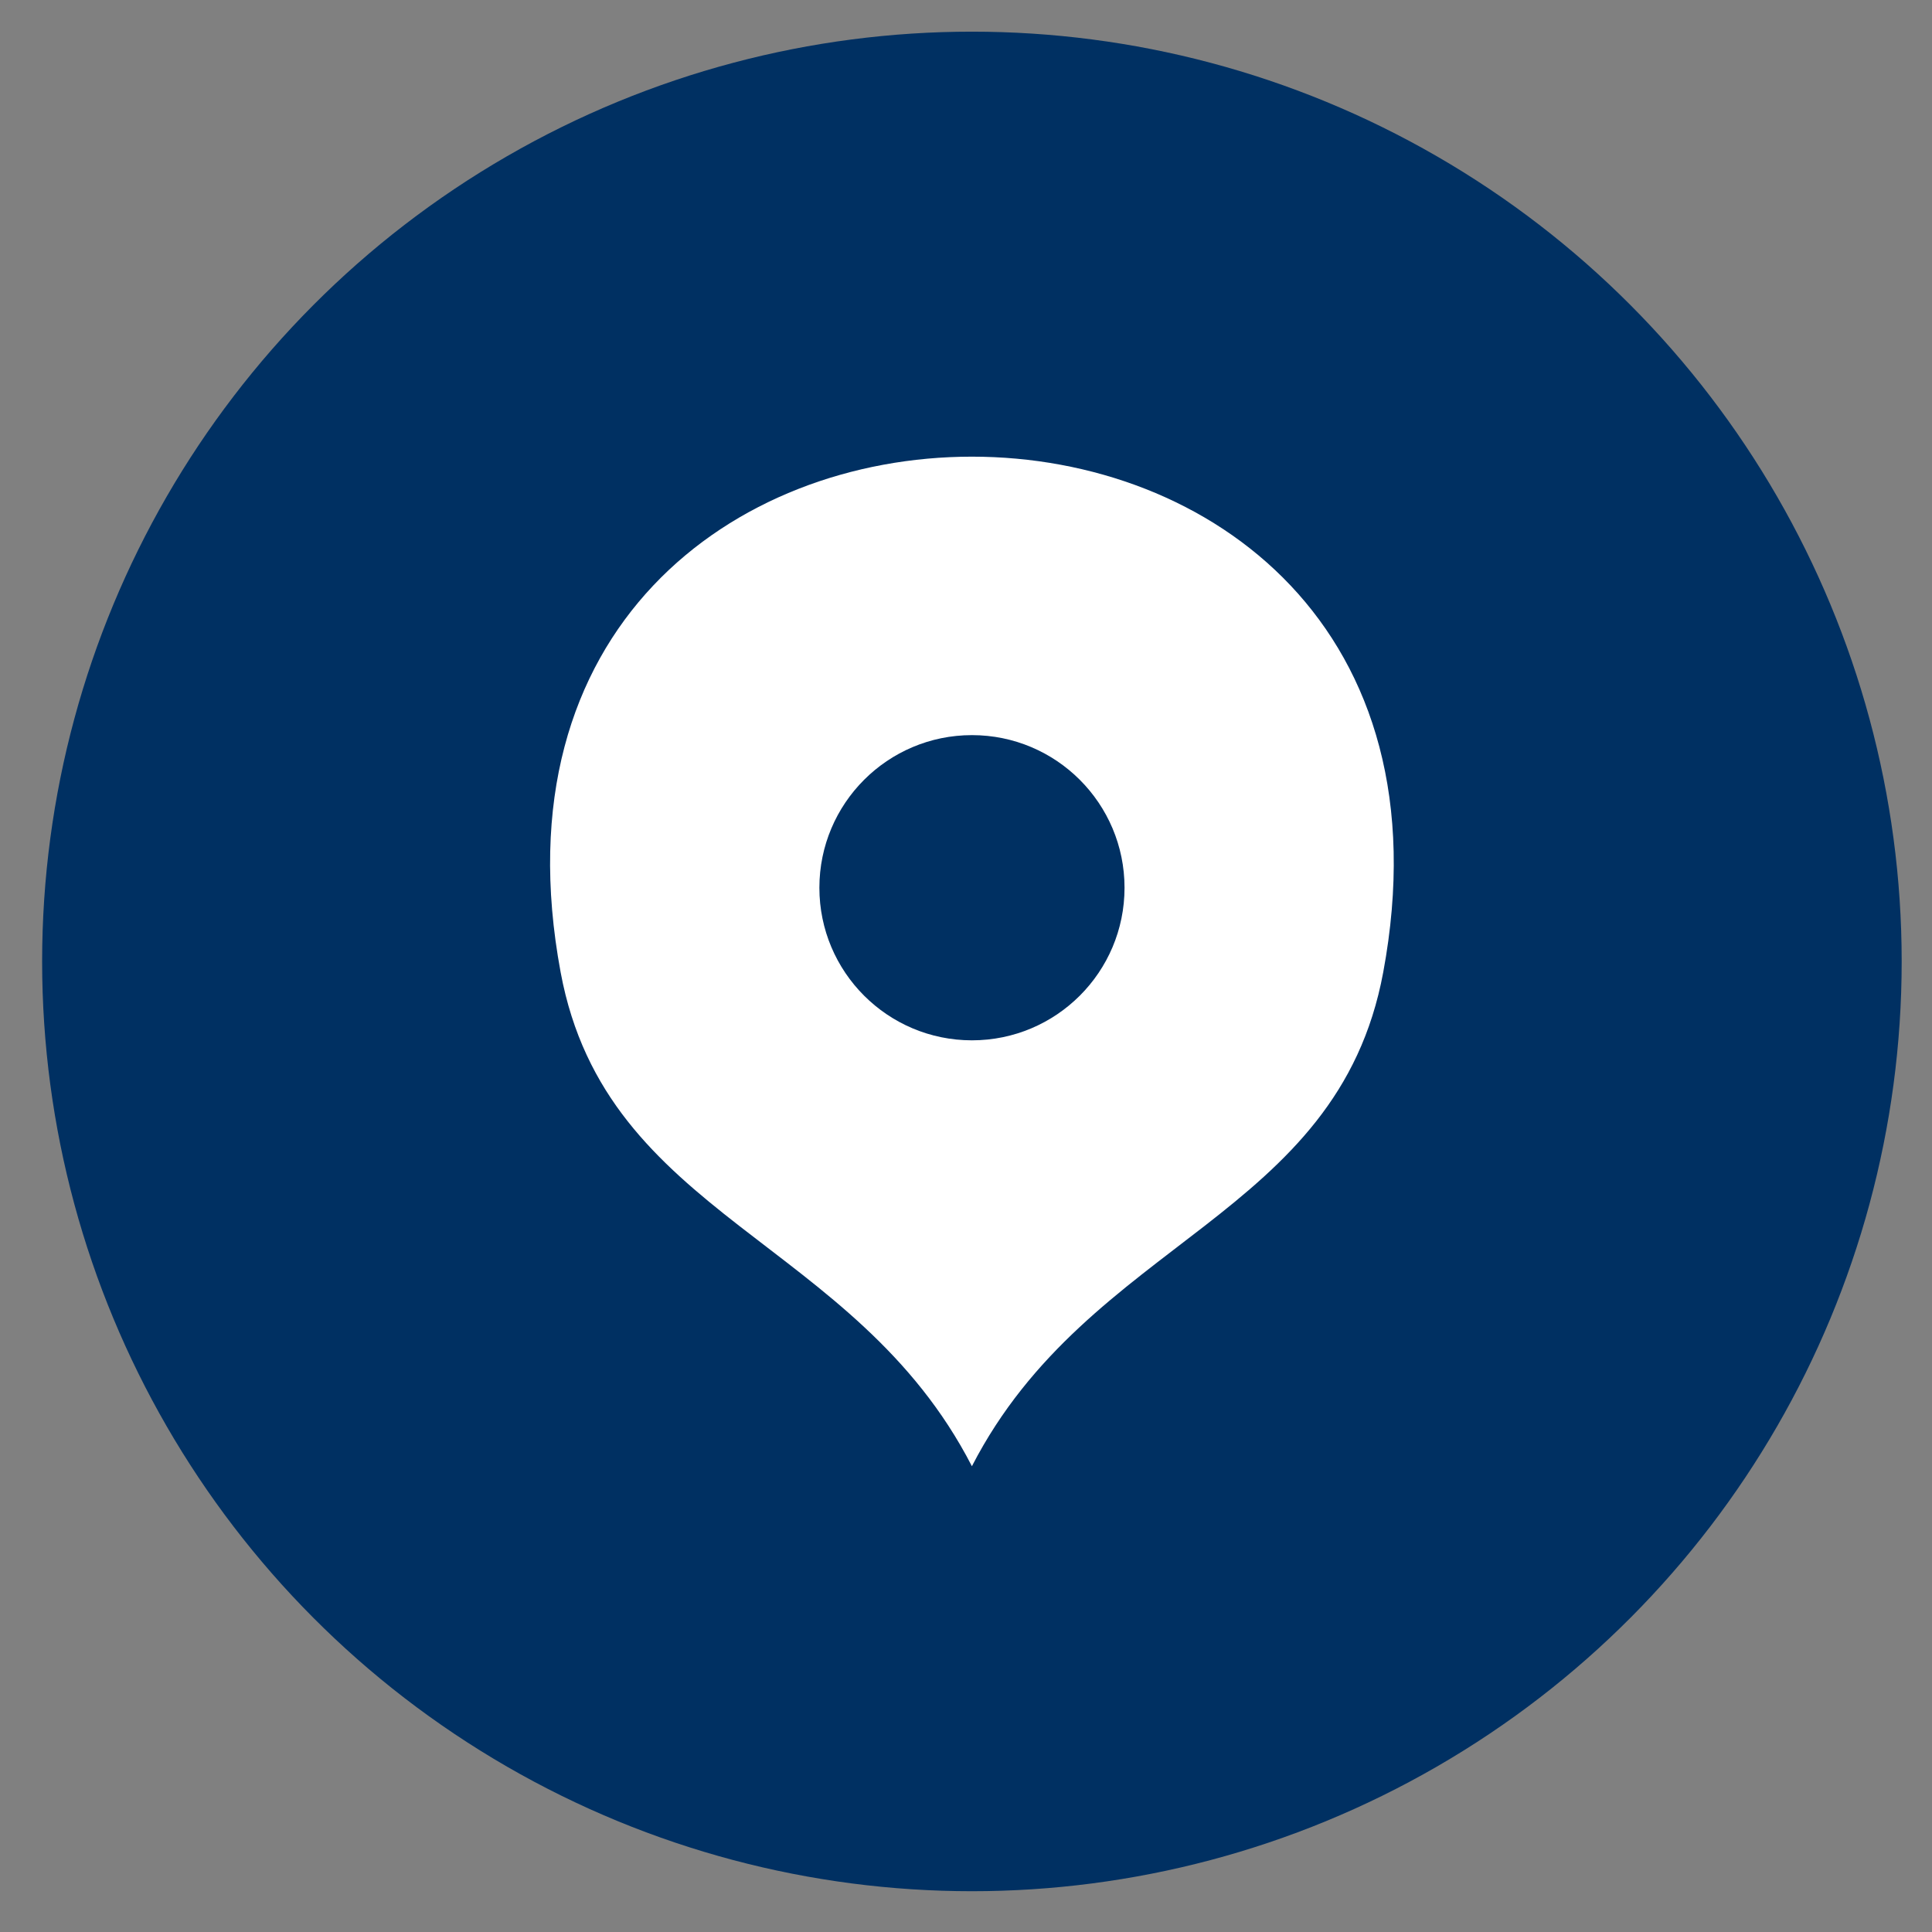
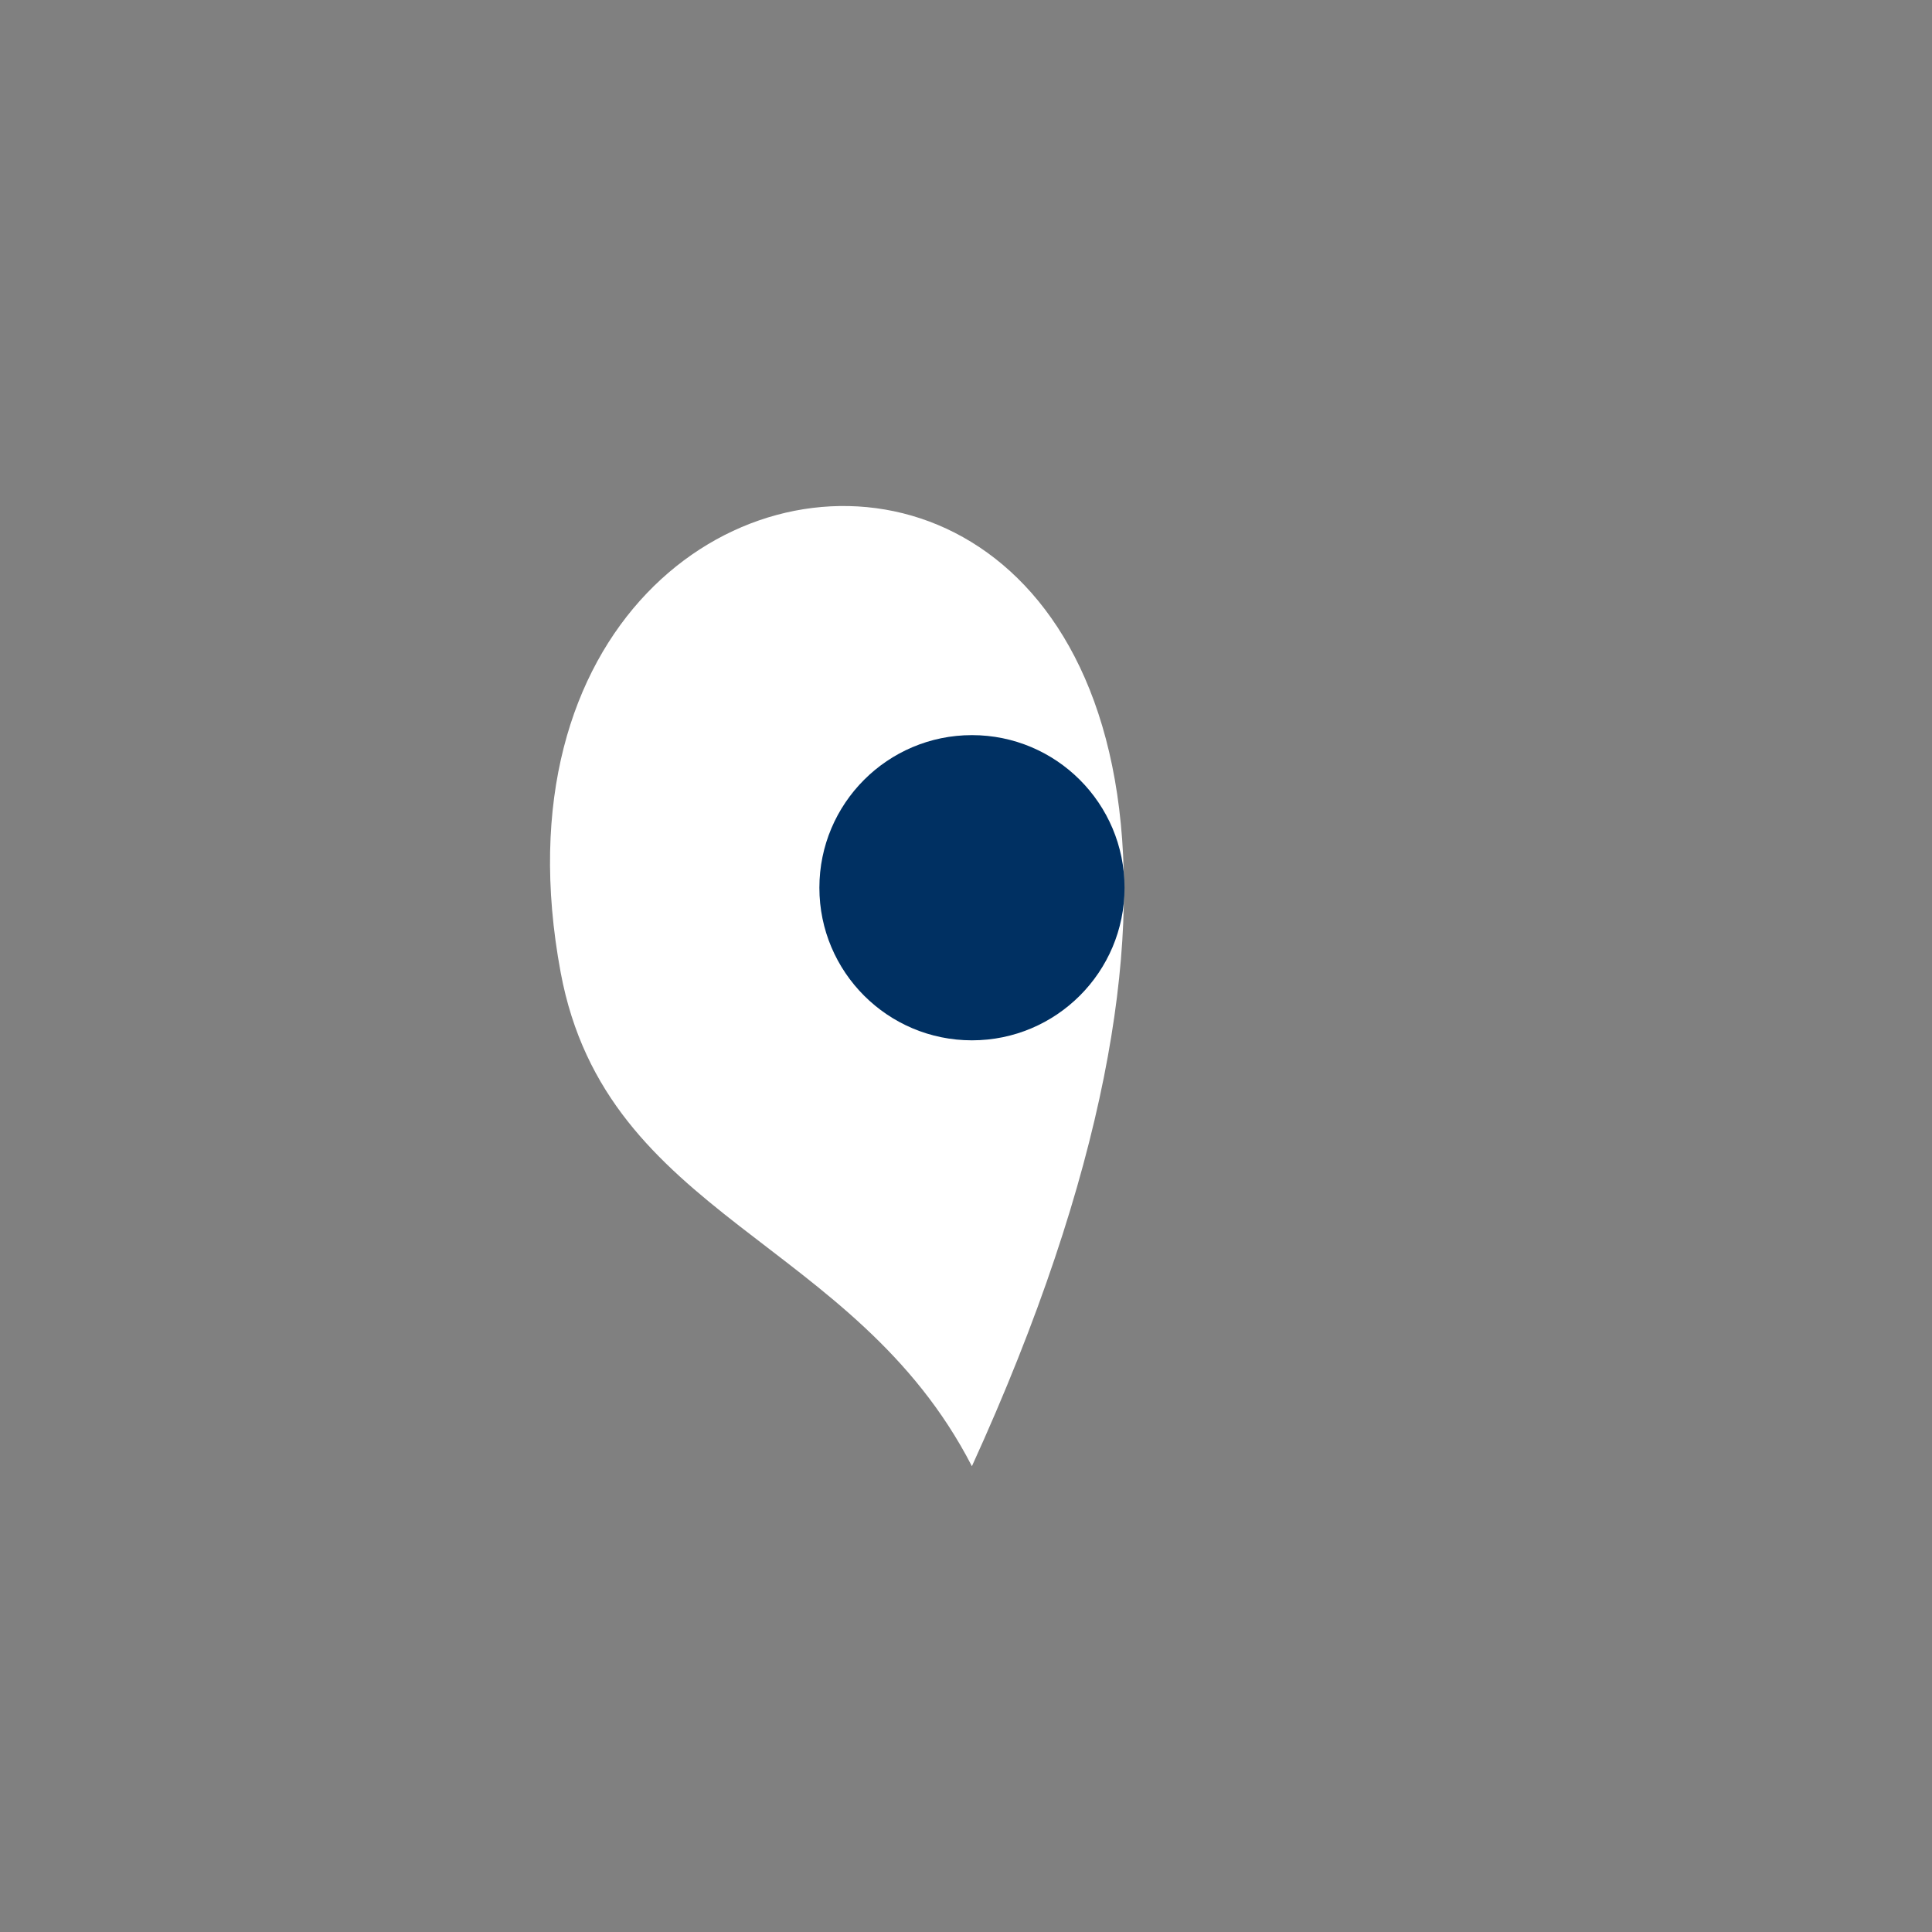
<svg xmlns="http://www.w3.org/2000/svg" width="36" height="36" viewBox="0 0 36 36" fill="none">
  <rect x="0" y="0" width="36" height="36" fill="#808080" stroke="none" />
-   <circle cx="18.11" cy="17.915" r="17.325" fill="#003062" />
-   <path fill-rule="evenodd" clip-rule="evenodd" d="M10.447 18.119C11.3 22.707 15.92 23.065 18.11 27.321C20.301 23.066 24.921 22.708 25.774 18.119C28.158 5.306 8.063 5.306 10.447 18.119Z" fill="white" />
+   <path fill-rule="evenodd" clip-rule="evenodd" d="M10.447 18.119C11.3 22.707 15.92 23.065 18.11 27.321C28.158 5.306 8.063 5.306 10.447 18.119Z" fill="white" />
  <path d="M18.111 19.385C19.681 19.385 20.954 18.112 20.954 16.542C20.954 14.972 19.681 13.698 18.111 13.698C16.541 13.698 15.268 14.972 15.268 16.542C15.268 18.112 16.541 19.385 18.111 19.385Z" fill="#003062" />
</svg>